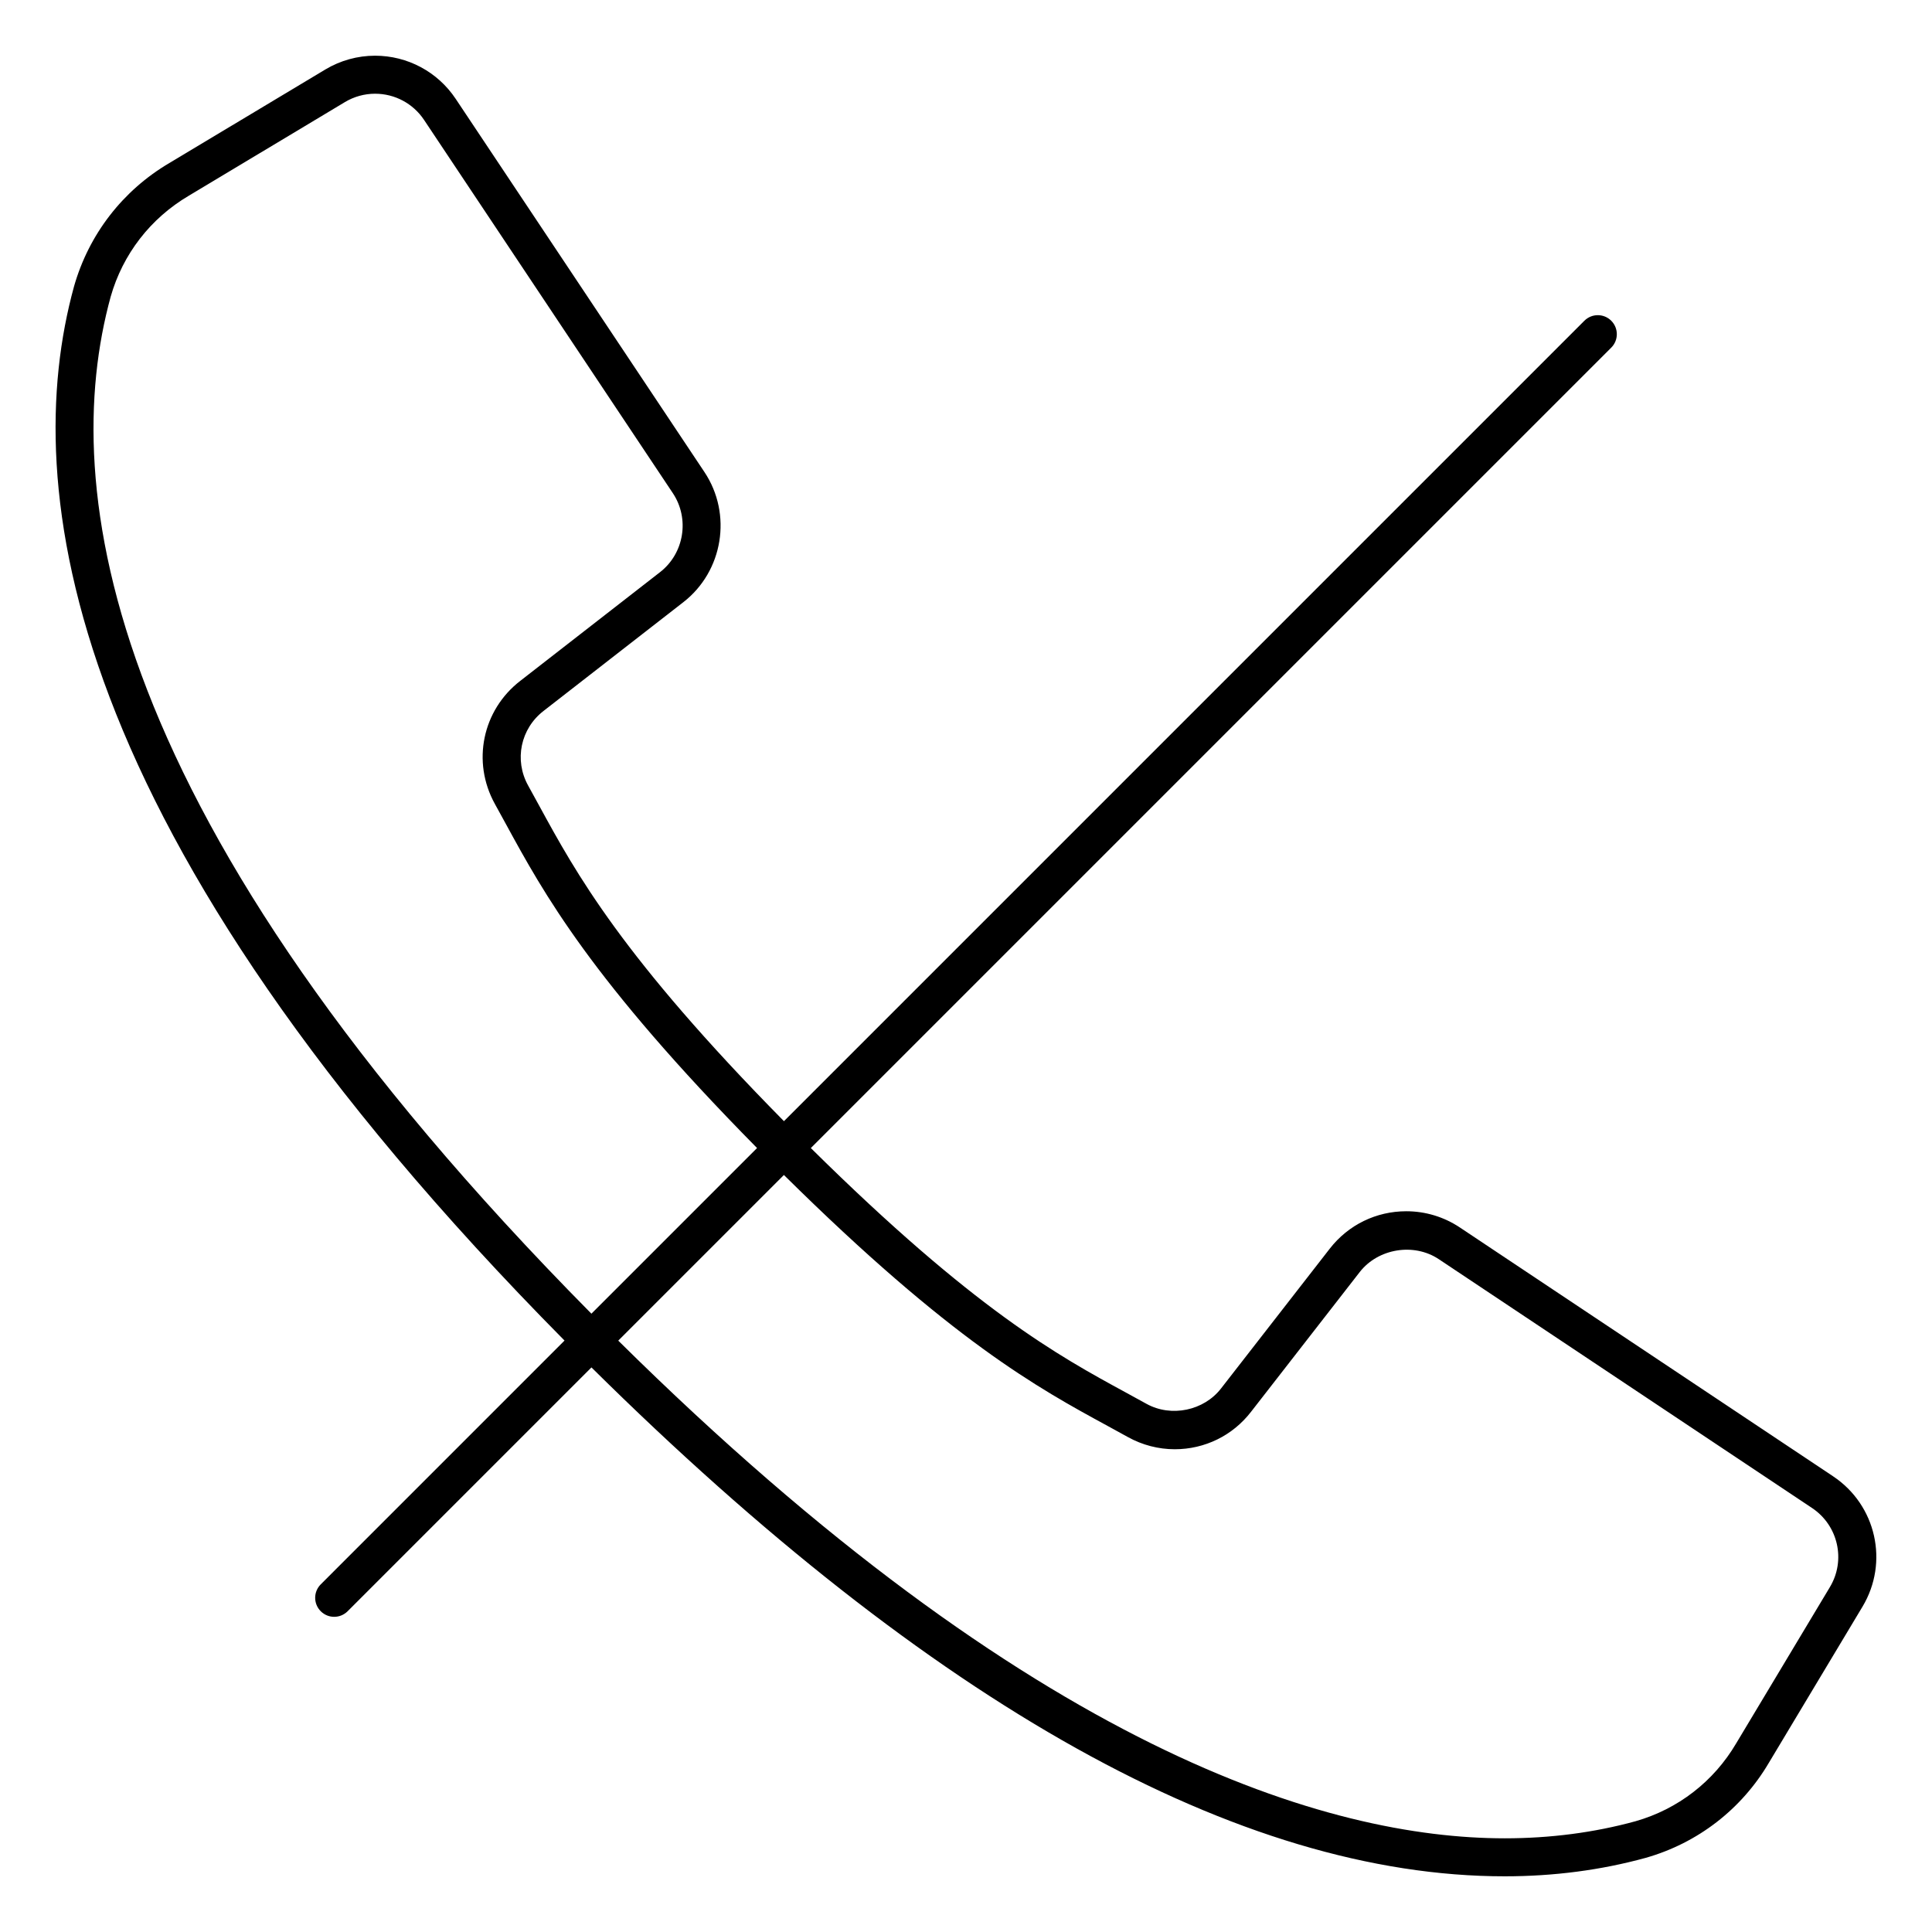
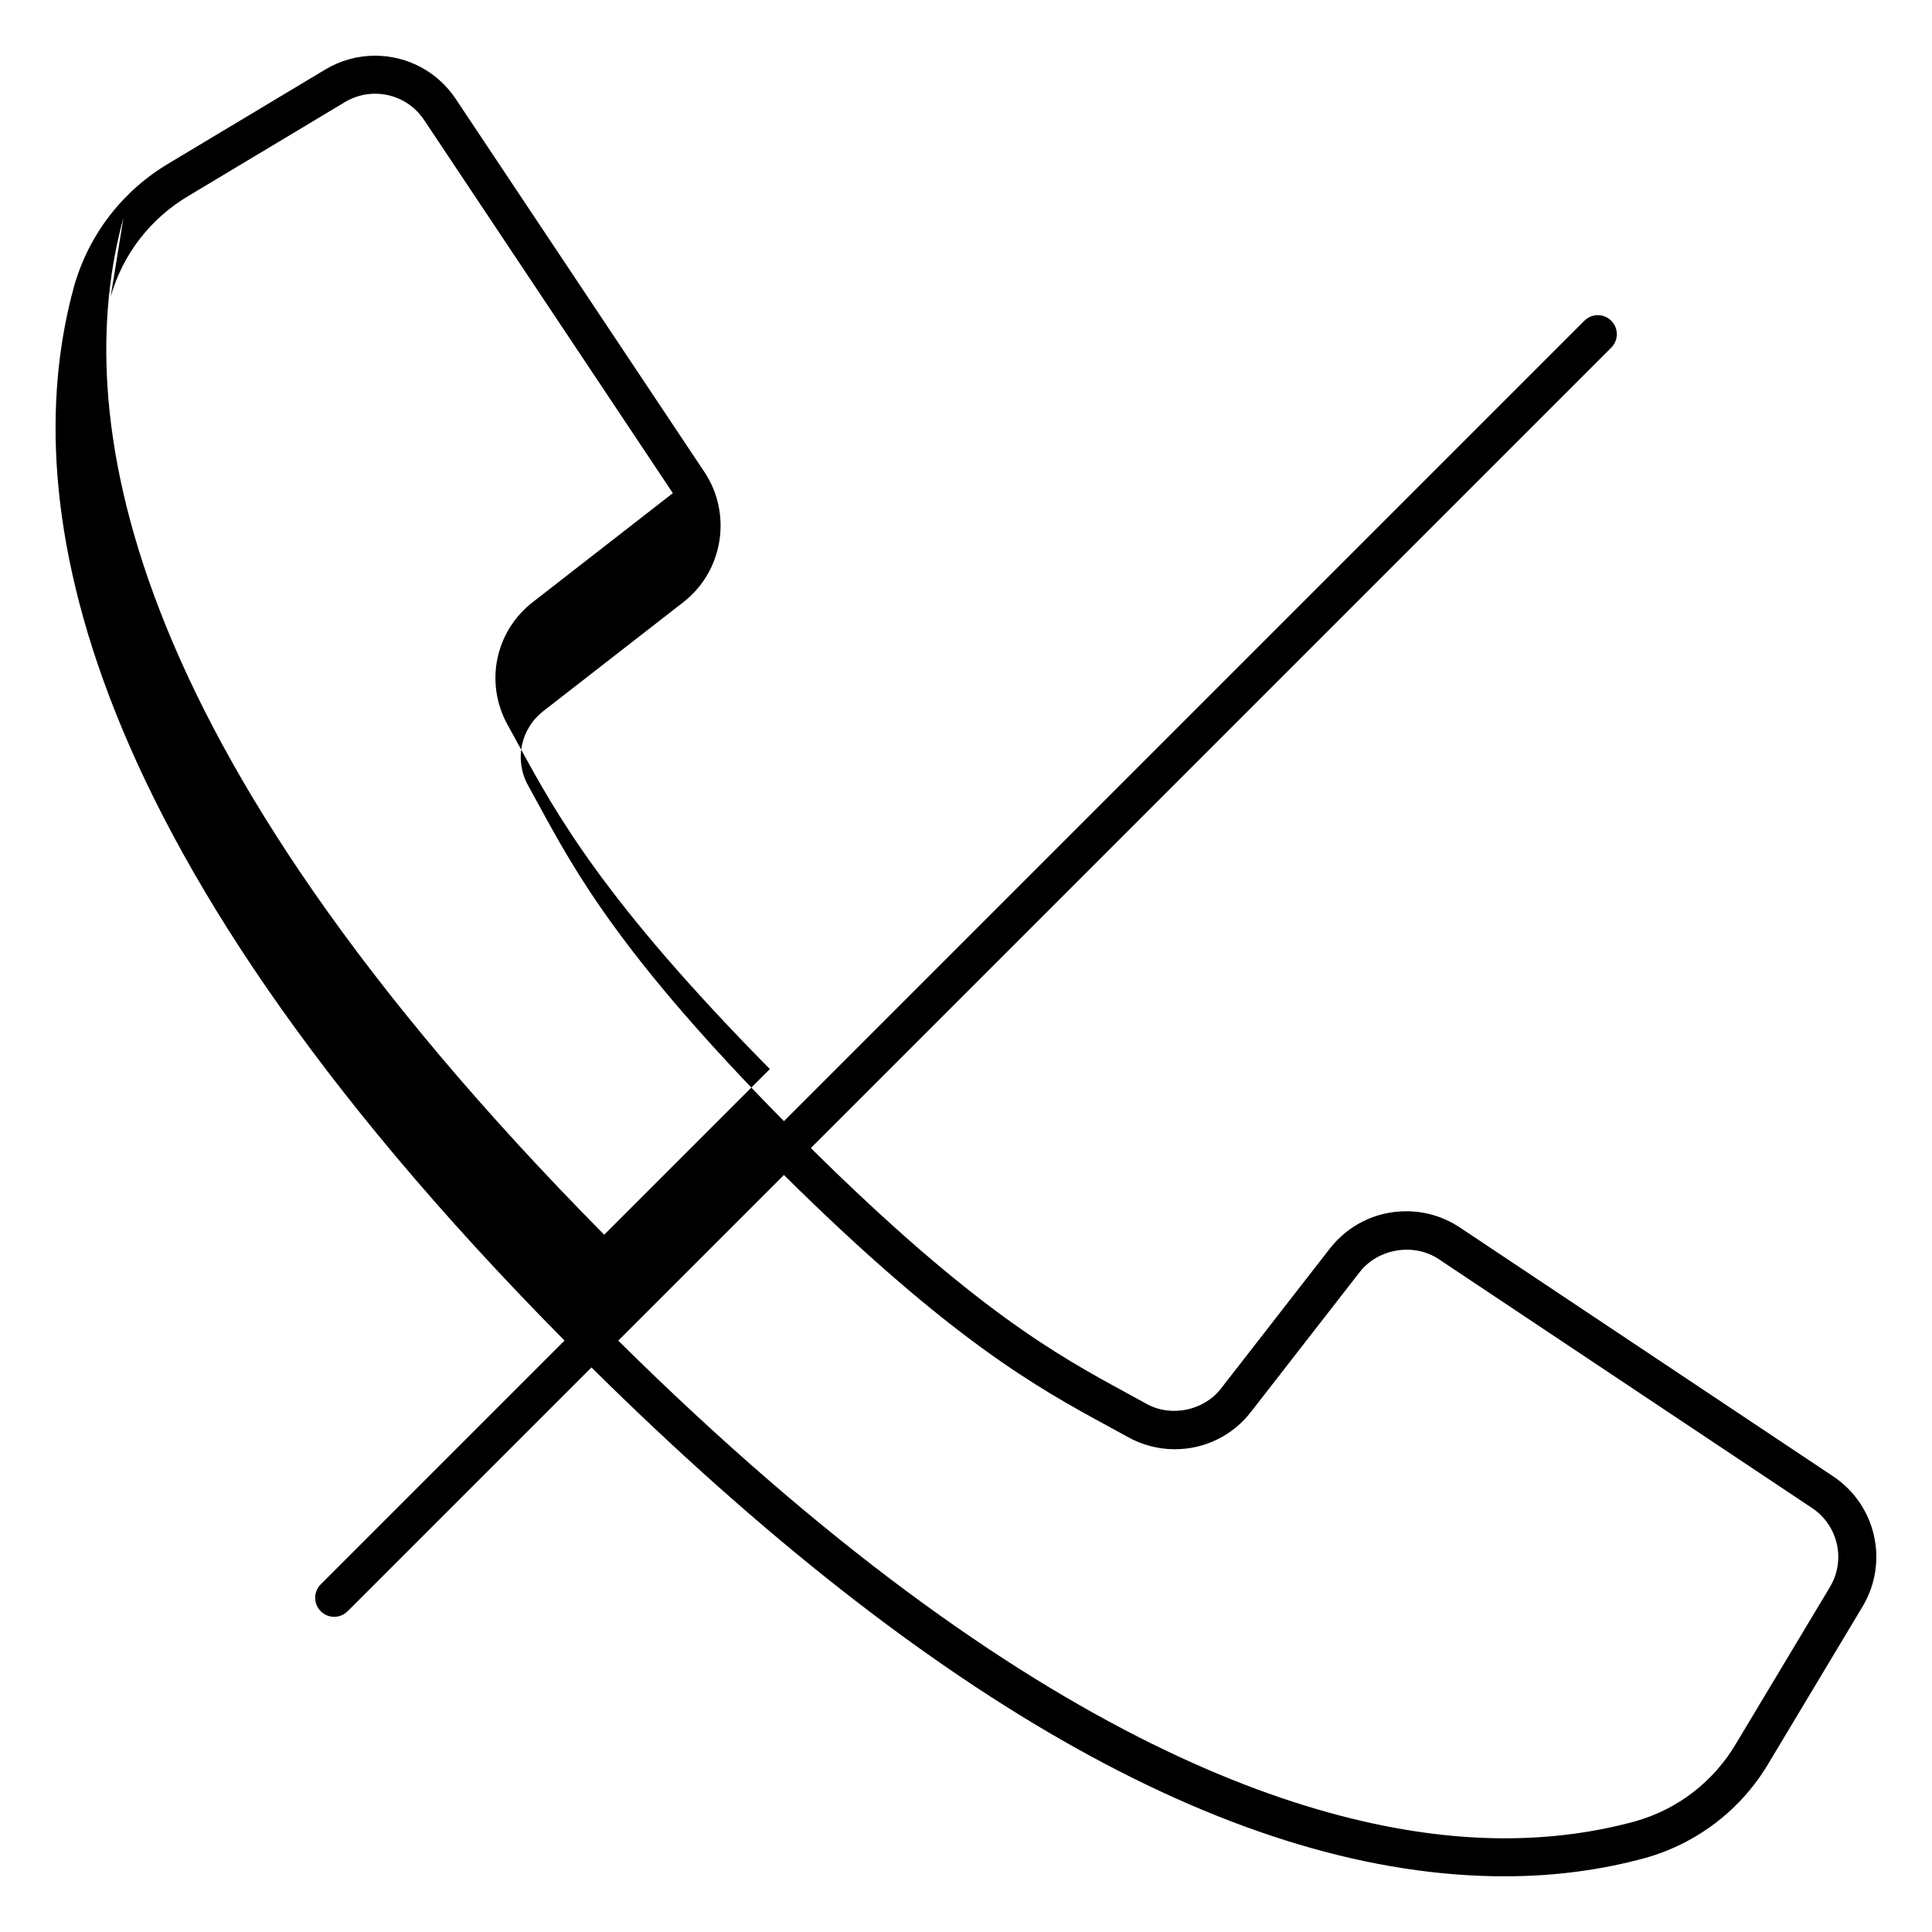
<svg xmlns="http://www.w3.org/2000/svg" fill="#000000" width="800px" height="800px" version="1.1" viewBox="144 144 512 512">
-   <path d="m629.8 535.24-98.93-65.953c-4.223-2.812-9.133-4.293-14.191-4.293-7.977 0-15.355 3.602-20.258 9.891l-28.816 37.051c-4.551 5.906-13.215 7.719-19.766 4.098-1.785-0.992-3.606-1.984-5.477-3.004-17.875-9.719-40.059-21.84-83.484-64.785l212.12-212.12c1.969-1.969 1.969-5.152 0-7.125-1.969-1.969-5.152-1.969-7.125 0l-212.12 212.12c-42.984-43.574-55.125-65.742-64.859-83.598-0.996-1.828-1.969-3.617-2.941-5.359-3.734-6.75-2.004-15.062 4.121-19.781l37.031-28.809c10.539-8.195 12.992-23.336 5.586-34.465l-65.934-98.922c-4.769-7.152-12.758-11.426-21.363-11.426-4.637 0-9.195 1.266-13.184 3.656l-41.332 24.789c-12.367 7.289-21.332 18.895-25.262 32.707-14.547 53.016-3.547 144.39 129.99 279.35l-64.605 64.609c-1.969 1.969-1.969 5.152 0 7.125 0.984 0.984 2.273 1.477 3.562 1.477s2.578-0.492 3.562-1.477l64.617-64.617c90.359 89.426 171.78 134.86 242.02 134.86h0.012c12.984 0 25.531-1.641 37.344-4.887 13.793-3.918 25.398-12.883 32.648-25.191l24.816-41.379c7.055-11.754 3.641-26.926-7.781-34.539zm-456.47-312.61c3.203-11.273 10.543-20.773 20.703-26.762l41.363-24.809c2.422-1.457 5.195-2.223 8.004-2.223 5.231 0 10.082 2.594 12.977 6.938l65.934 98.918c4.5 6.762 3.012 15.957-3.387 20.93l-37.012 28.789c-10.082 7.766-12.934 21.484-6.766 32.637 0.961 1.734 1.926 3.492 2.906 5.297 10.039 18.414 22.566 41.281 66.578 85.898l-43.898 43.898c-130.11-131.5-141.23-219.11-127.4-269.51zm455.61 341.97-24.836 41.414c-5.953 10.113-15.445 17.441-26.703 20.641-10.898 2.992-22.551 4.516-34.633 4.516h-0.012c-46.516-0.004-124.89-23.055-234.91-131.89l43.898-43.898c44.465 43.973 67.359 56.48 85.797 66.508 1.84 1.004 3.633 1.98 5.394 2.961 3.789 2.098 8.07 3.211 12.383 3.211 7.992 0 15.371-3.633 20.238-9.945l28.805-37.035c4.856-6.227 14.324-7.789 20.914-3.402l98.93 65.949c6.938 4.625 9.02 13.84 4.731 20.973z" />
+   <path d="m629.8 535.24-98.93-65.953c-4.223-2.812-9.133-4.293-14.191-4.293-7.977 0-15.355 3.602-20.258 9.891l-28.816 37.051c-4.551 5.906-13.215 7.719-19.766 4.098-1.785-0.992-3.606-1.984-5.477-3.004-17.875-9.719-40.059-21.84-83.484-64.785l212.12-212.12c1.969-1.969 1.969-5.152 0-7.125-1.969-1.969-5.152-1.969-7.125 0l-212.12 212.12c-42.984-43.574-55.125-65.742-64.859-83.598-0.996-1.828-1.969-3.617-2.941-5.359-3.734-6.75-2.004-15.062 4.121-19.781l37.031-28.809c10.539-8.195 12.992-23.336 5.586-34.465l-65.934-98.922c-4.769-7.152-12.758-11.426-21.363-11.426-4.637 0-9.195 1.266-13.184 3.656l-41.332 24.789c-12.367 7.289-21.332 18.895-25.262 32.707-14.547 53.016-3.547 144.39 129.99 279.35l-64.605 64.609c-1.969 1.969-1.969 5.152 0 7.125 0.984 0.984 2.273 1.477 3.562 1.477s2.578-0.492 3.562-1.477l64.617-64.617c90.359 89.426 171.78 134.86 242.02 134.86h0.012c12.984 0 25.531-1.641 37.344-4.887 13.793-3.918 25.398-12.883 32.648-25.191l24.816-41.379c7.055-11.754 3.641-26.926-7.781-34.539zm-456.47-312.61c3.203-11.273 10.543-20.773 20.703-26.762l41.363-24.809c2.422-1.457 5.195-2.223 8.004-2.223 5.231 0 10.082 2.594 12.977 6.938l65.934 98.918l-37.012 28.789c-10.082 7.766-12.934 21.484-6.766 32.637 0.961 1.734 1.926 3.492 2.906 5.297 10.039 18.414 22.566 41.281 66.578 85.898l-43.898 43.898c-130.11-131.5-141.23-219.11-127.4-269.51zm455.61 341.97-24.836 41.414c-5.953 10.113-15.445 17.441-26.703 20.641-10.898 2.992-22.551 4.516-34.633 4.516h-0.012c-46.516-0.004-124.89-23.055-234.91-131.89l43.898-43.898c44.465 43.973 67.359 56.48 85.797 66.508 1.84 1.004 3.633 1.98 5.394 2.961 3.789 2.098 8.07 3.211 12.383 3.211 7.992 0 15.371-3.633 20.238-9.945l28.805-37.035c4.856-6.227 14.324-7.789 20.914-3.402l98.93 65.949c6.938 4.625 9.02 13.84 4.731 20.973z" />
</svg>